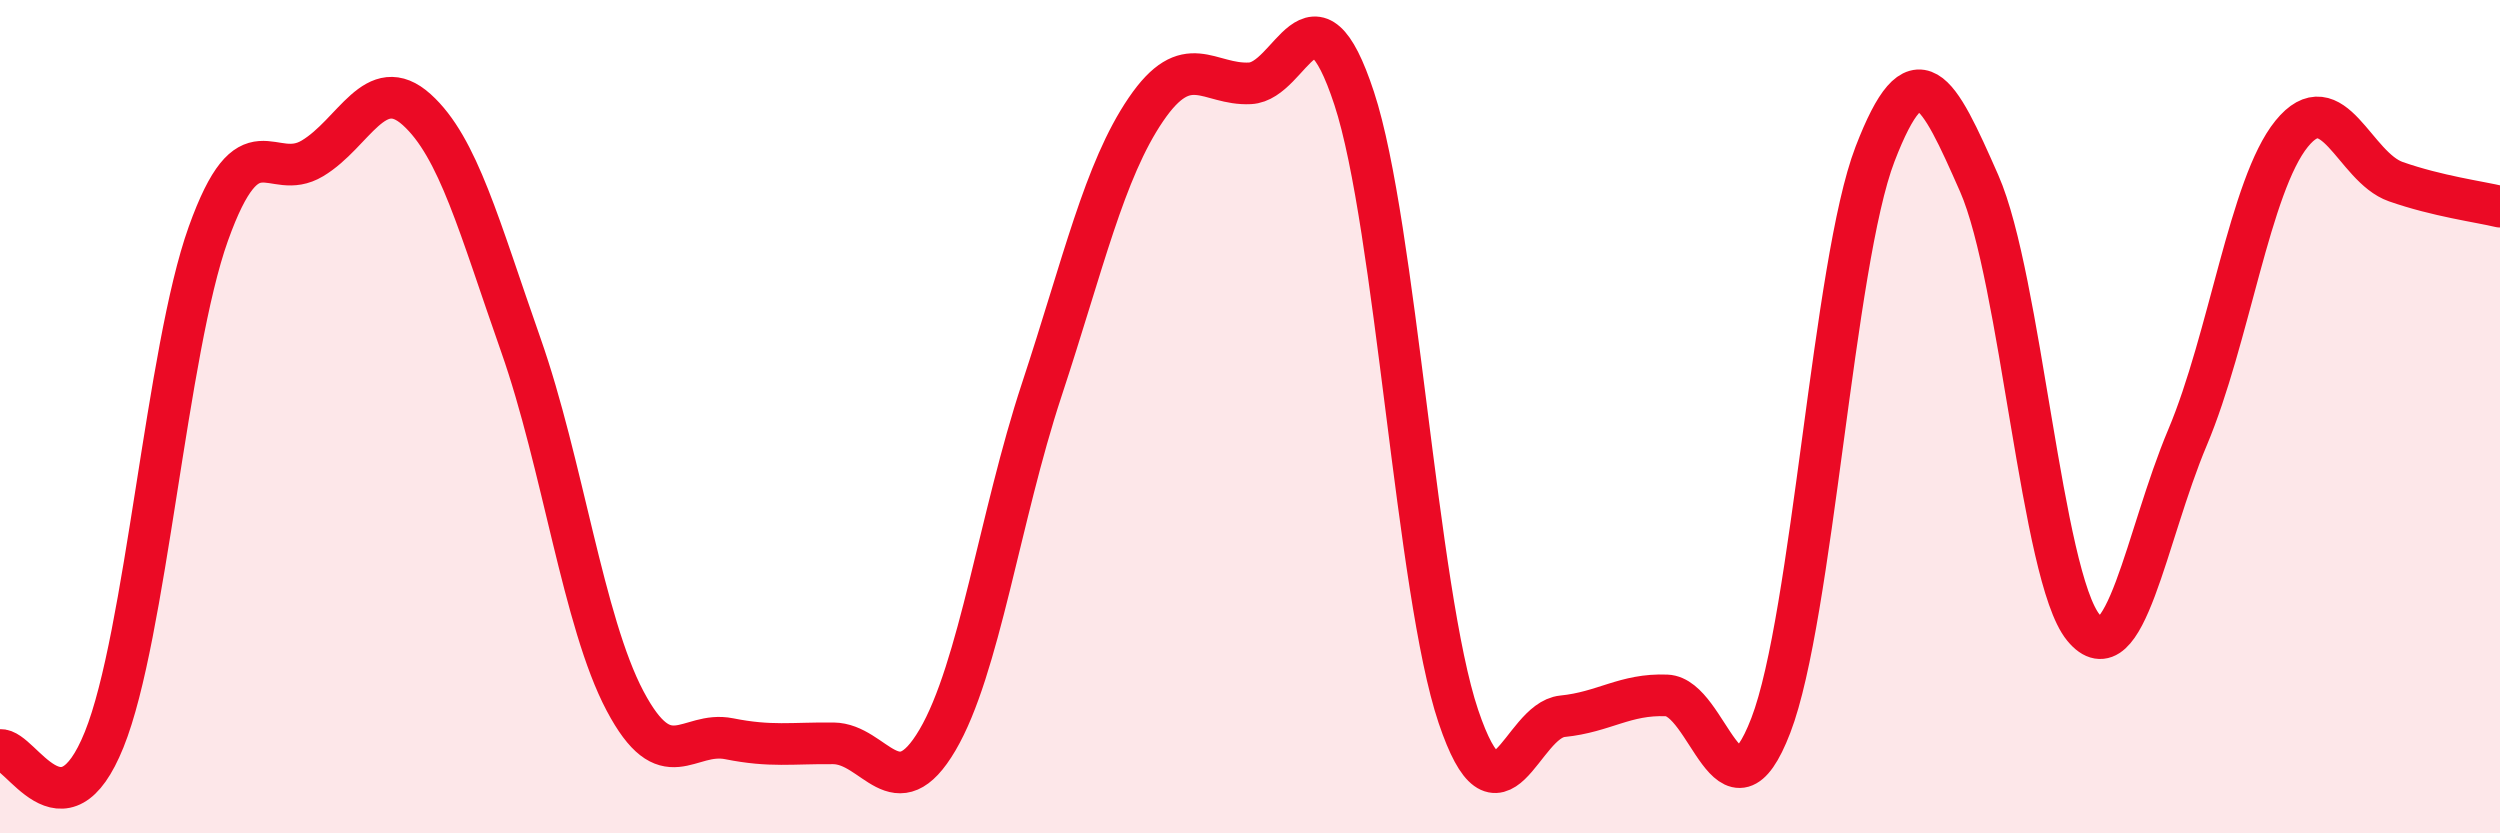
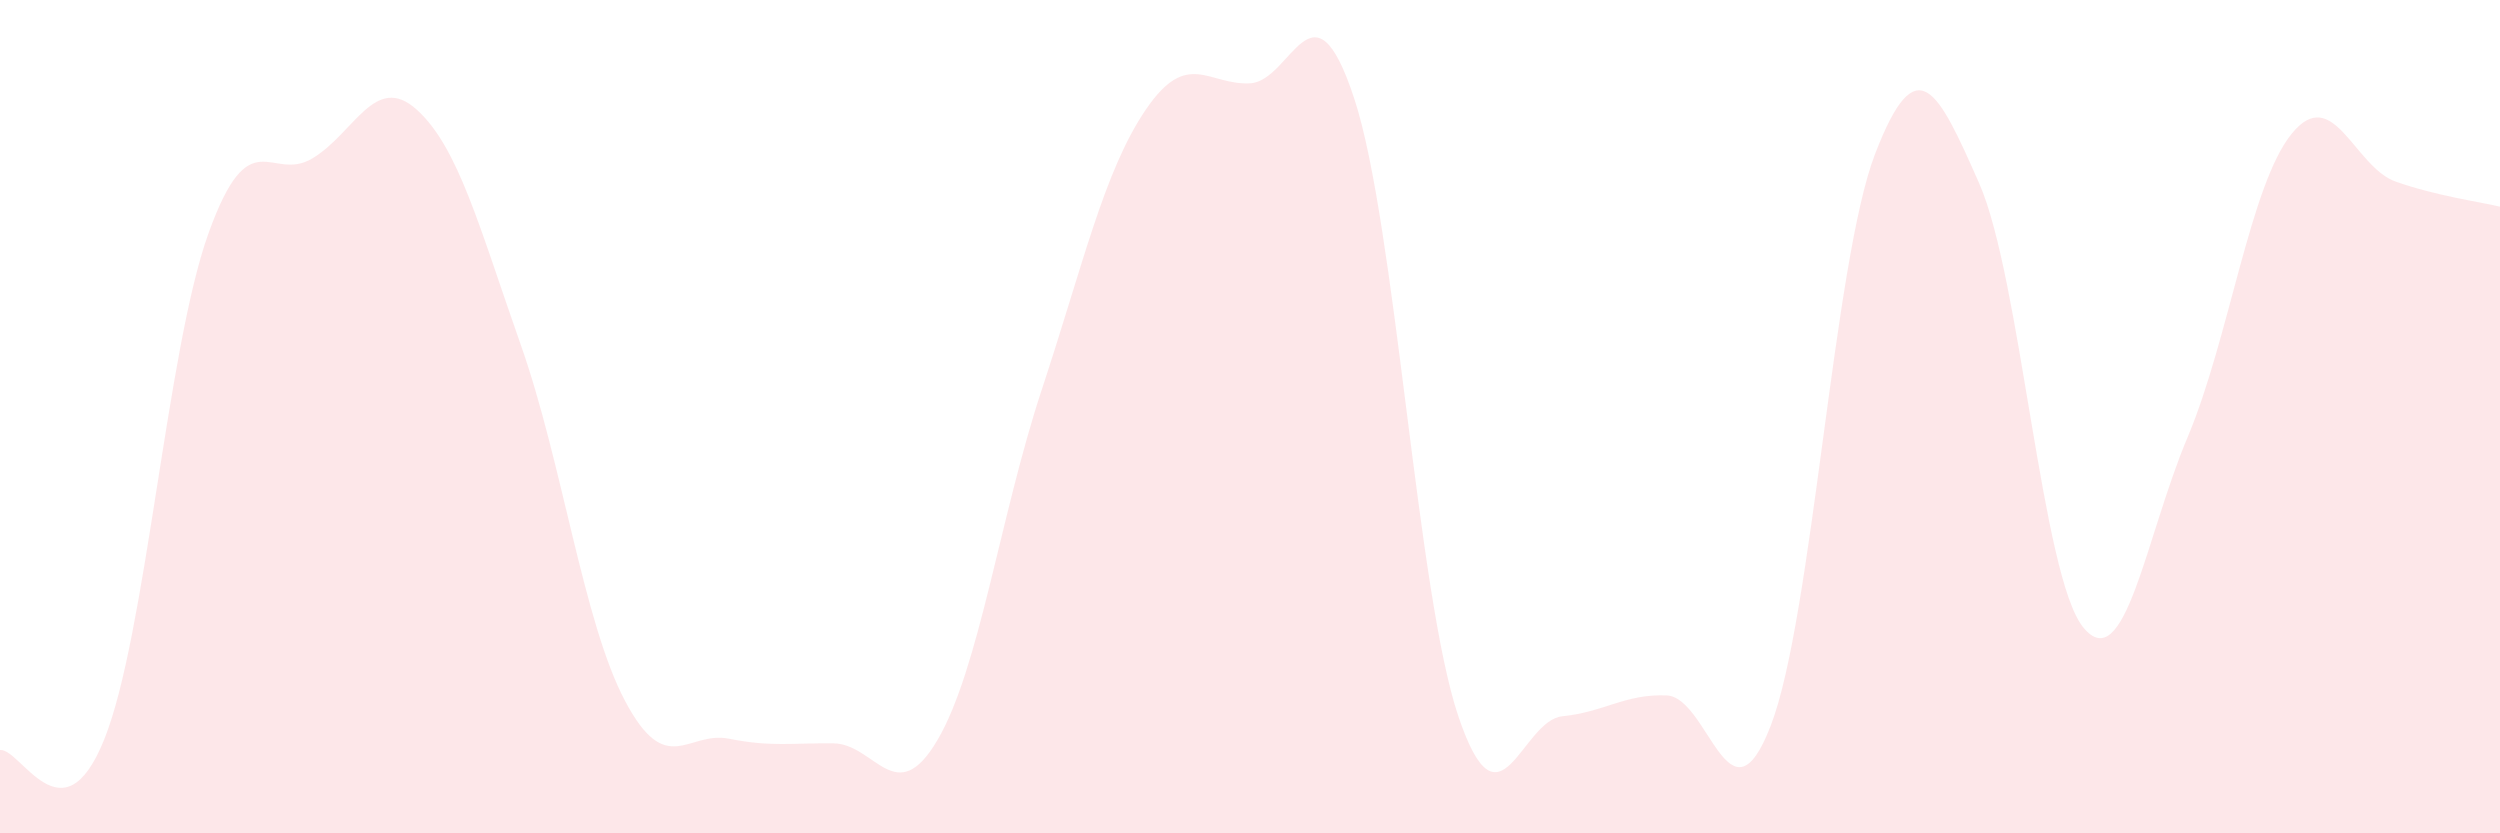
<svg xmlns="http://www.w3.org/2000/svg" width="60" height="20" viewBox="0 0 60 20">
  <path d="M 0,18 C 0.5,17.95 1.5,20.23 2.5,17.75 C 3.5,15.27 4,8.4 5,5.61 C 6,2.82 6.5,4.4 7.5,3.8 C 8.5,3.2 9,1.73 10,2.63 C 11,3.53 11.5,5.44 12.5,8.28 C 13.5,11.12 14,14.93 15,16.82 C 16,18.71 16.5,17.53 17.5,17.73 C 18.5,17.93 19,17.83 20,17.84 C 21,17.85 21.5,19.46 22.5,17.76 C 23.5,16.06 24,12.39 25,9.36 C 26,6.33 26.5,4.1 27.5,2.63 C 28.5,1.16 29,2.05 30,2 C 31,1.95 31.5,-0.68 32.5,2.36 C 33.5,5.4 34,14.22 35,17.19 C 36,20.16 36.5,17.29 37.5,17.19 C 38.5,17.09 39,16.65 40,16.69 C 41,16.73 41.5,20.01 42.5,17.41 C 43.5,14.81 44,6.3 45,3.7 C 46,1.1 46.5,2.13 47.5,4.4 C 48.5,6.67 49,13.84 50,15.06 C 51,16.28 51.5,12.87 52.5,10.5 C 53.5,8.13 54,4.44 55,3.21 C 56,1.98 56.5,4.01 57.5,4.36 C 58.5,4.71 59.5,4.84 60,4.96L60 20L0 20Z" fill="#EB0A25" opacity="0.1" stroke-linecap="round" stroke-linejoin="round" />
-   <path d="M 0,18 C 0.5,17.95 1.5,20.23 2.5,17.75 C 3.5,15.27 4,8.4 5,5.61 C 6,2.82 6.5,4.4 7.5,3.8 C 8.5,3.2 9,1.73 10,2.63 C 11,3.53 11.5,5.44 12.5,8.28 C 13.5,11.12 14,14.93 15,16.82 C 16,18.71 16.5,17.53 17.5,17.73 C 18.5,17.93 19,17.83 20,17.84 C 21,17.85 21.5,19.46 22.5,17.76 C 23.5,16.06 24,12.39 25,9.36 C 26,6.33 26.5,4.1 27.5,2.63 C 28.5,1.16 29,2.05 30,2 C 31,1.95 31.5,-0.68 32.5,2.36 C 33.5,5.4 34,14.22 35,17.19 C 36,20.16 36.5,17.29 37.5,17.19 C 38.5,17.09 39,16.65 40,16.69 C 41,16.73 41.5,20.01 42.5,17.41 C 43.5,14.81 44,6.3 45,3.7 C 46,1.1 46.5,2.13 47.5,4.4 C 48.5,6.67 49,13.84 50,15.06 C 51,16.28 51.5,12.87 52.5,10.5 C 53.5,8.13 54,4.44 55,3.21 C 56,1.98 56.5,4.01 57.5,4.36 C 58.5,4.71 59.5,4.84 60,4.96" stroke="#EB0A25" stroke-width="1" fill="none" stroke-linecap="round" stroke-linejoin="round" />
</svg>